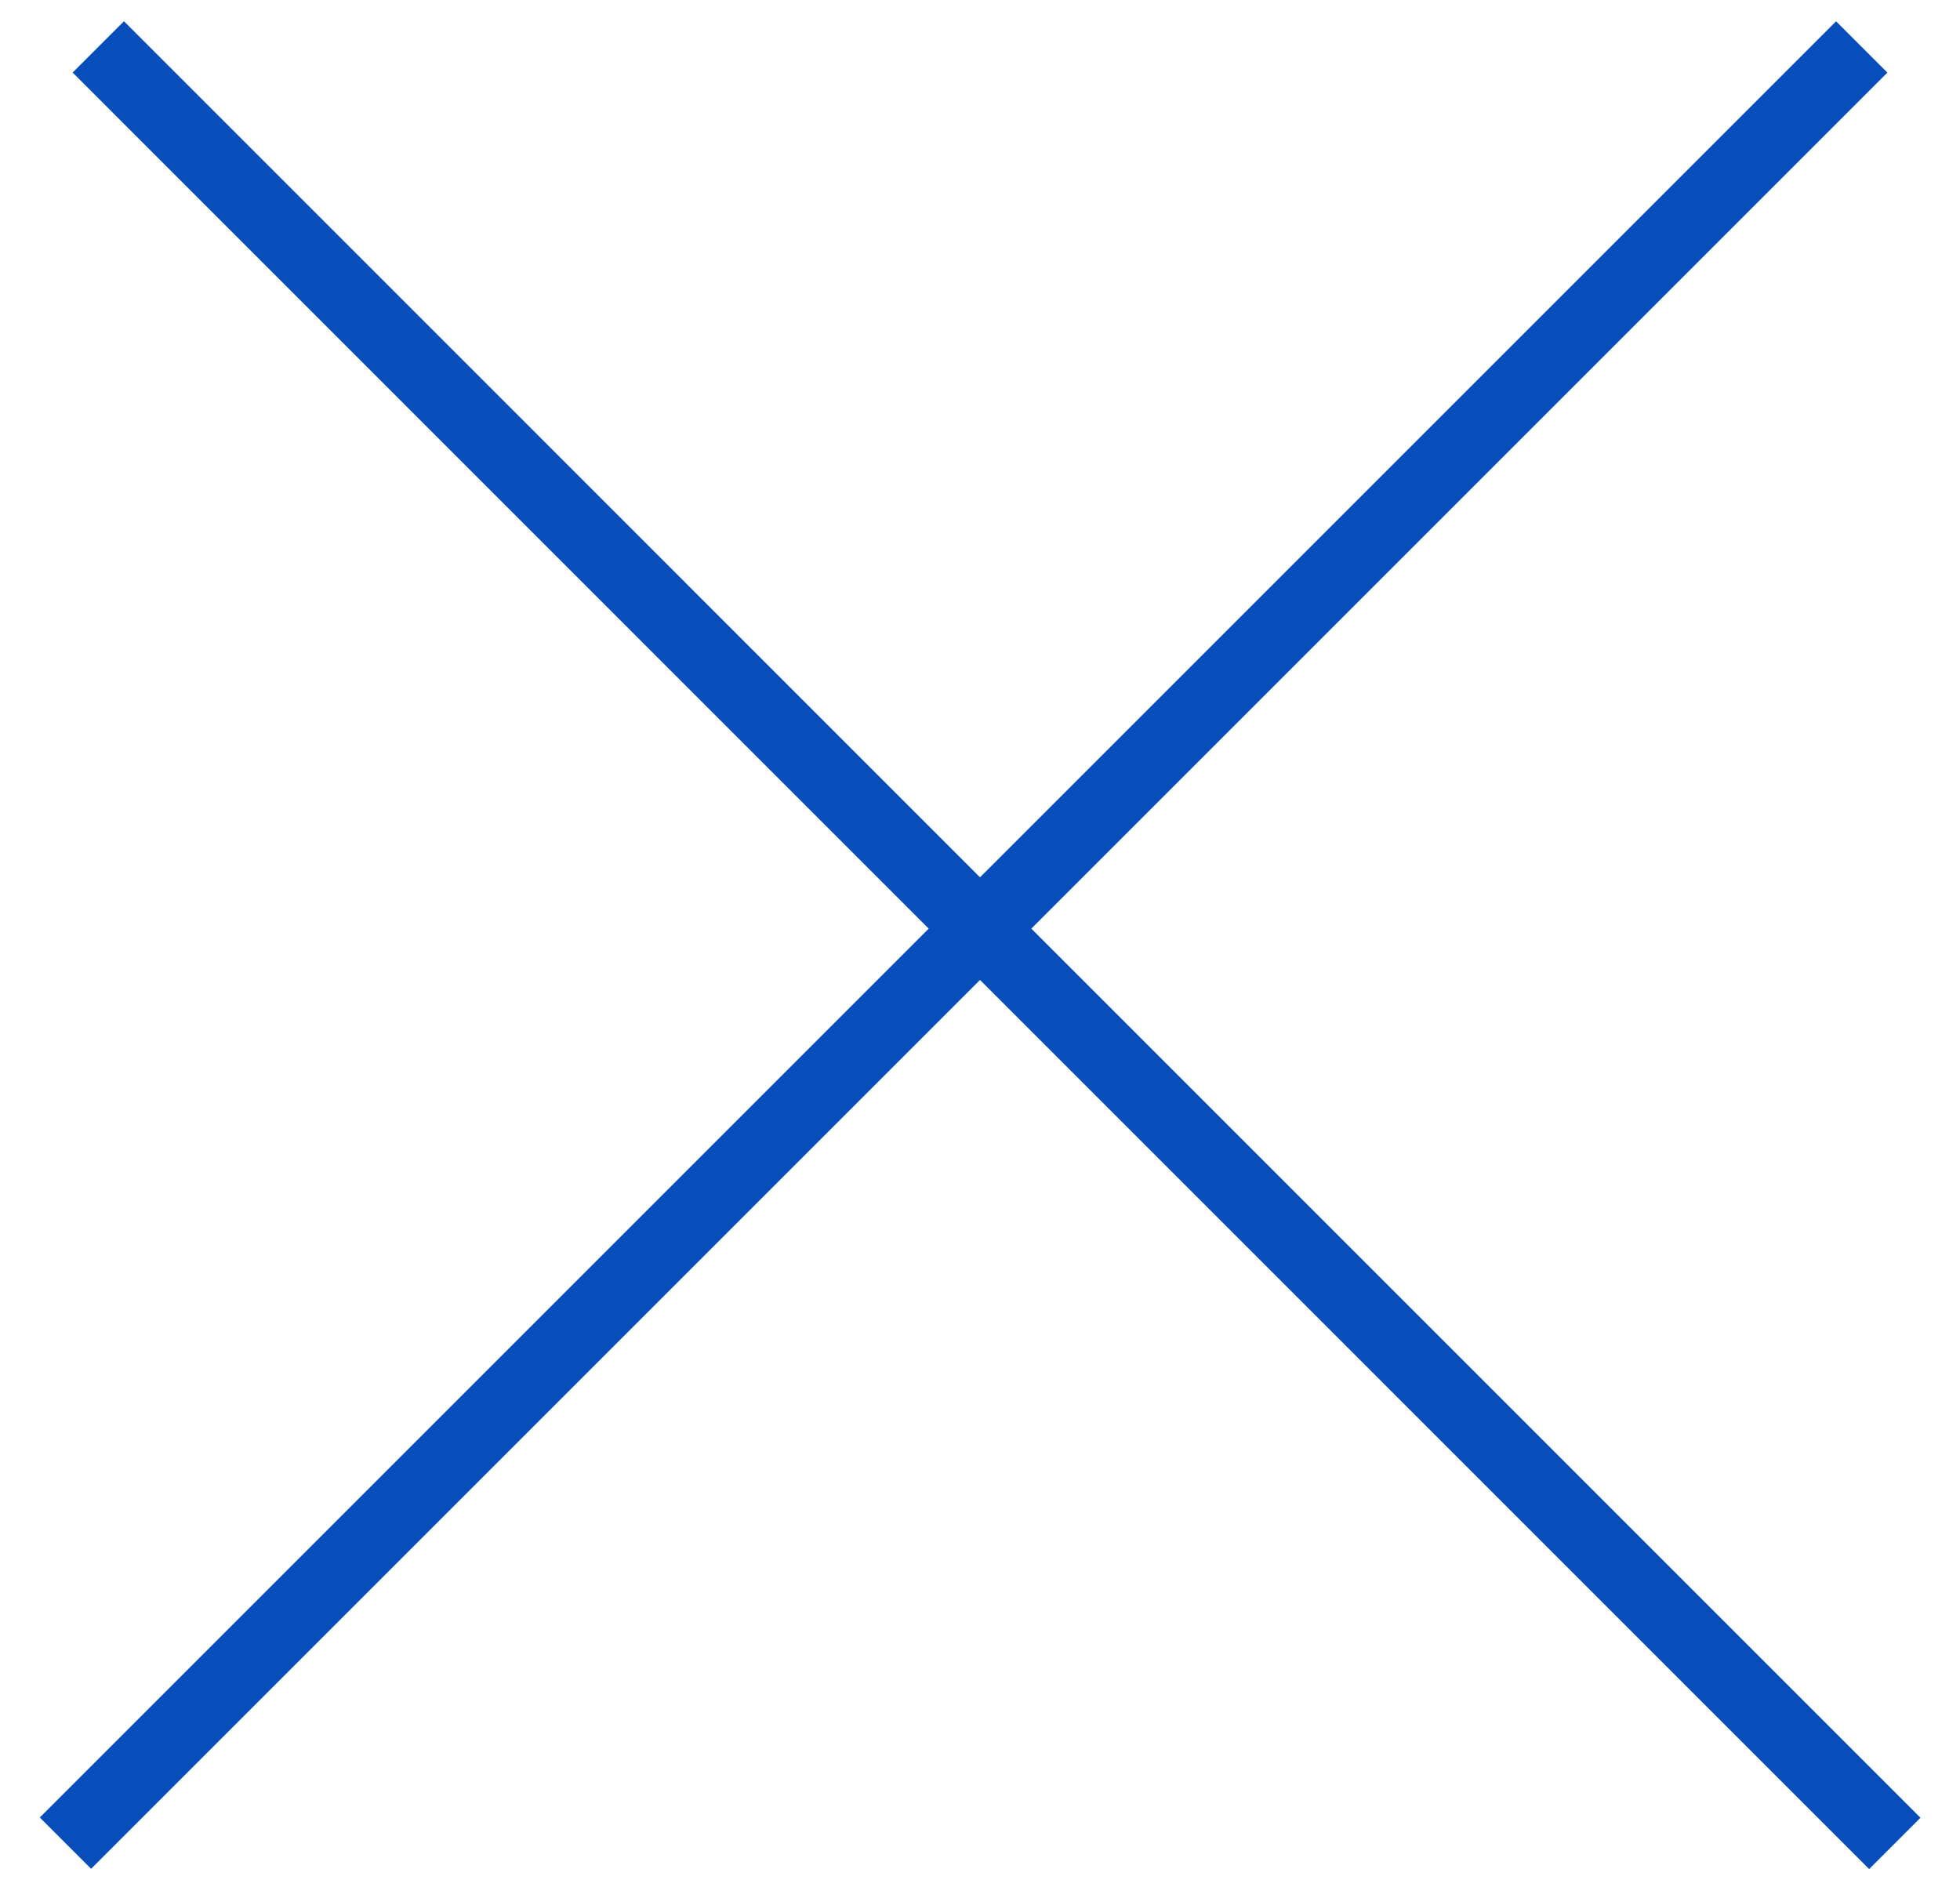
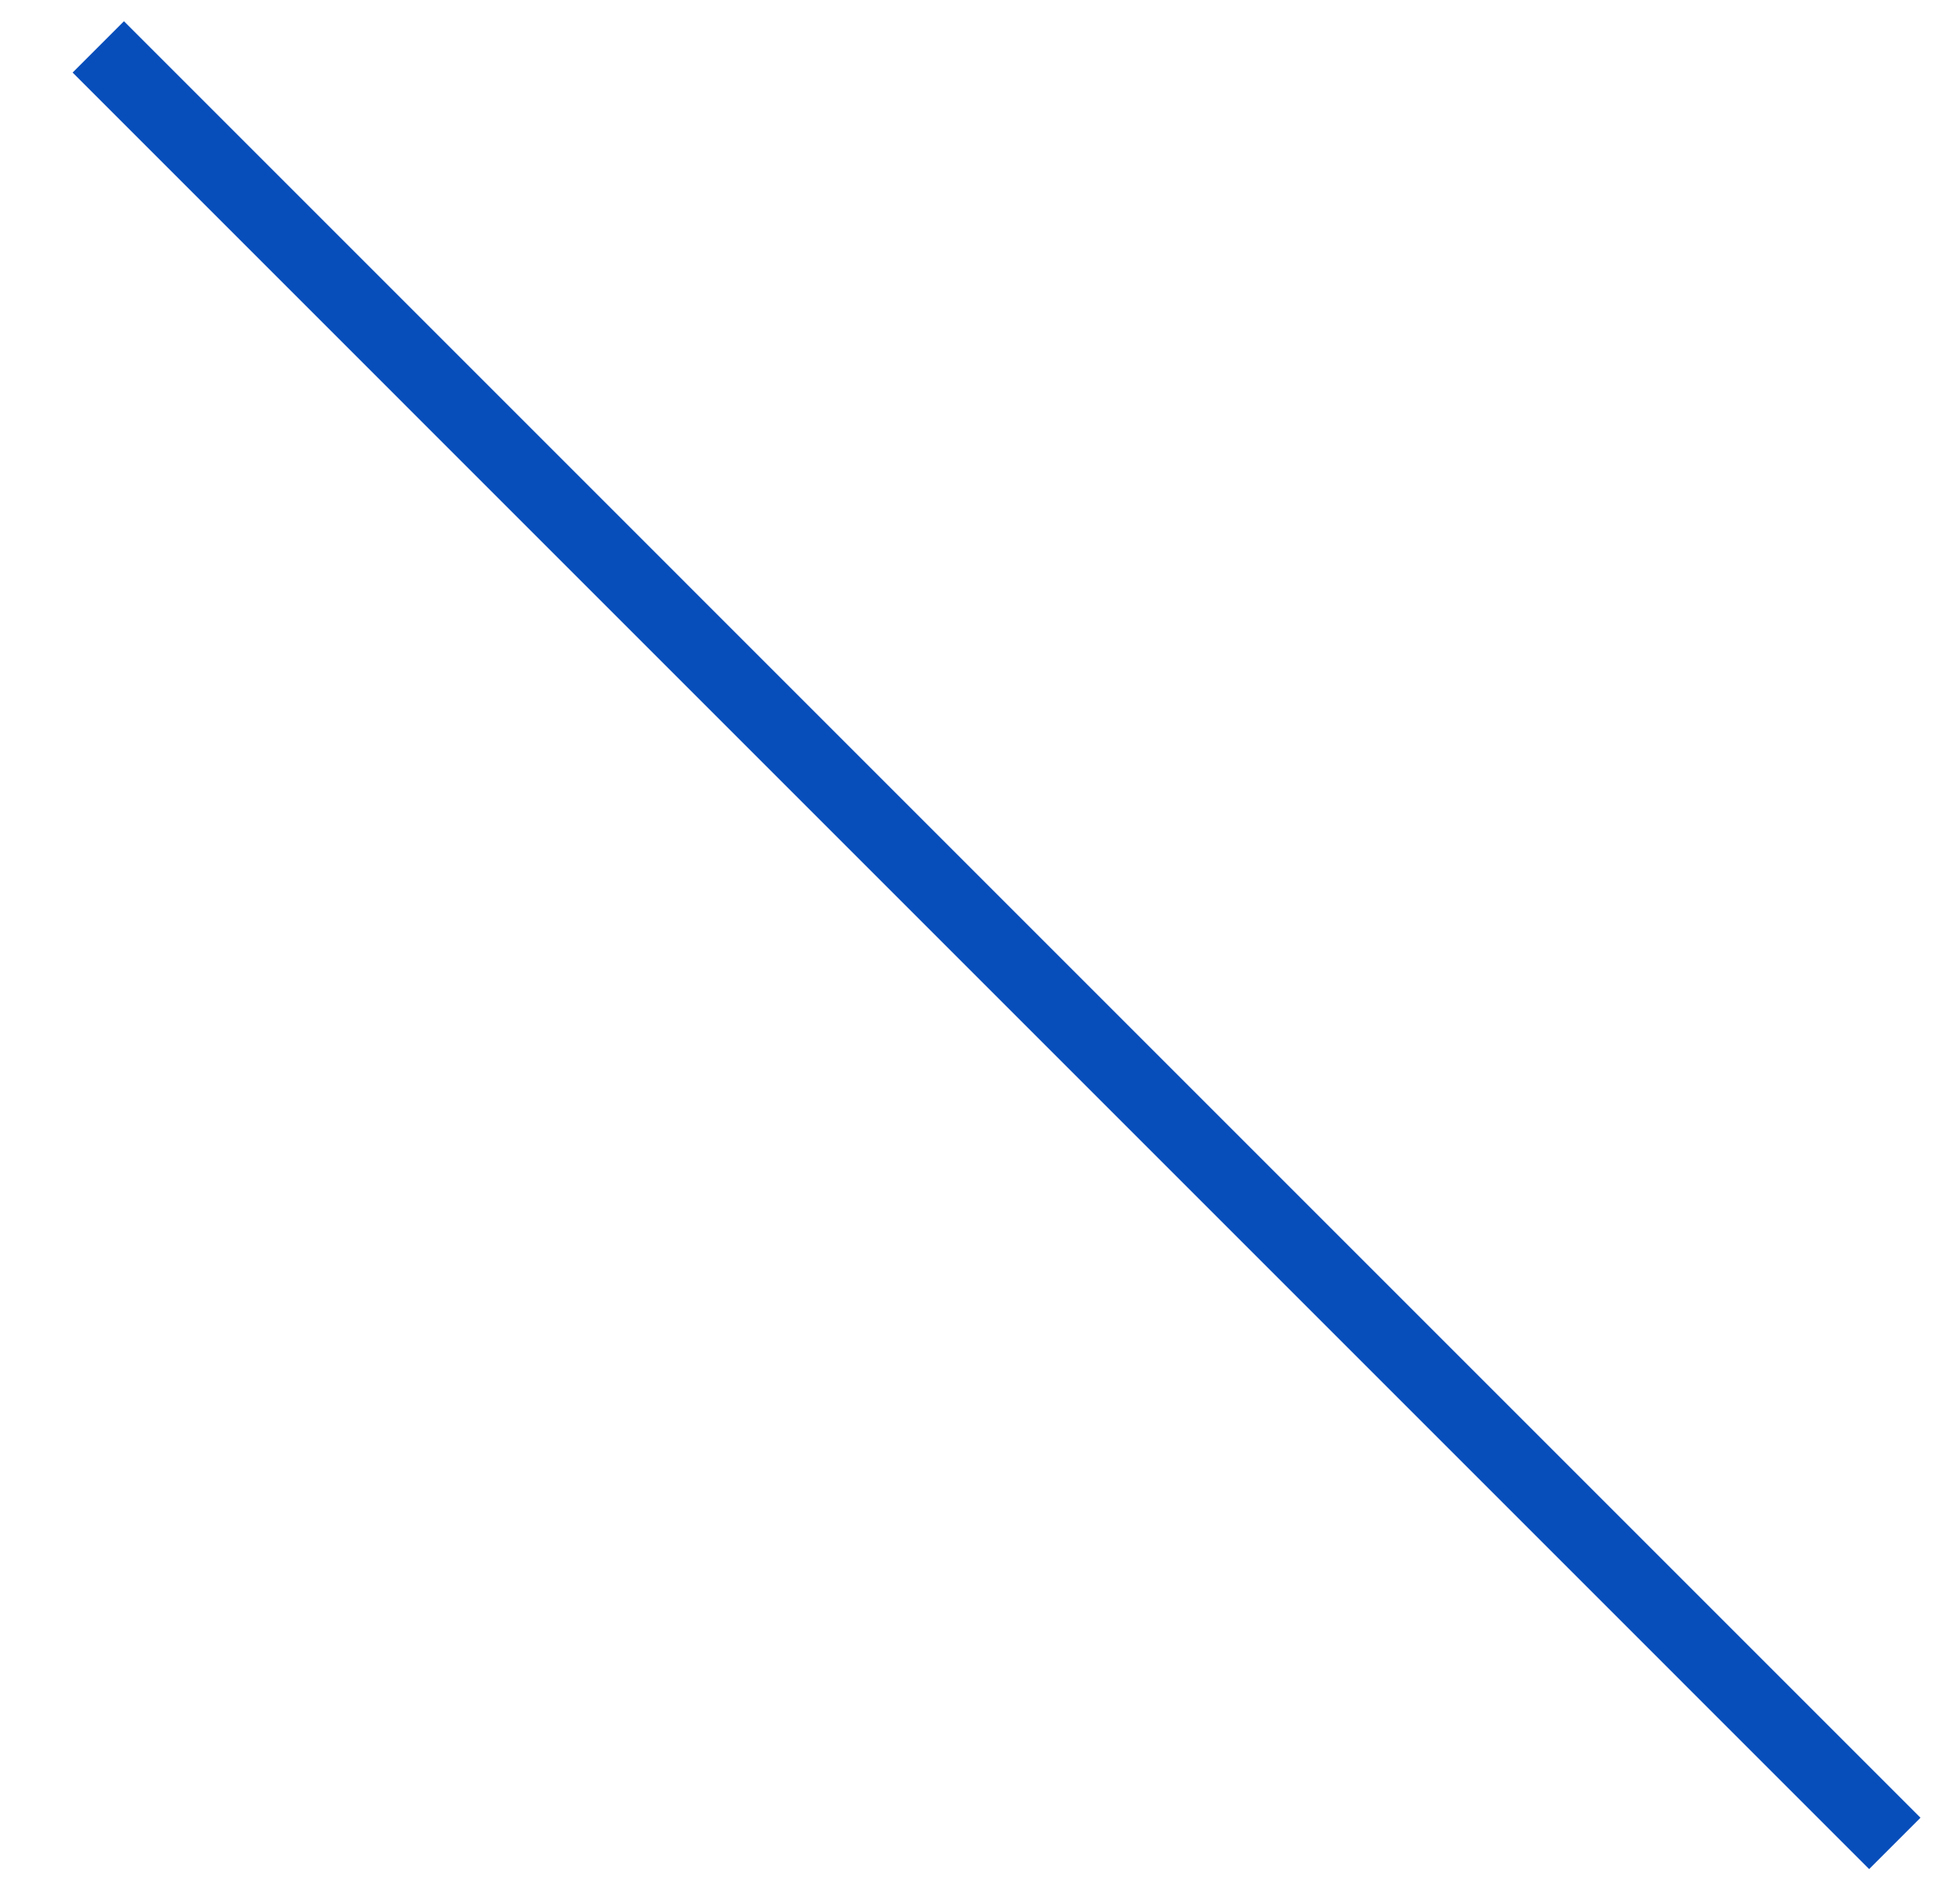
<svg xmlns="http://www.w3.org/2000/svg" width="27" height="26" viewBox="0 0 27 26" fill="none">
  <line x1="1.354" y1="0.646" x2="26.102" y2="25.395" stroke="#084EBB" />
-   <line y1="-0.5" x2="35" y2="-0.5" transform="matrix(-0.707 0.707 0.707 0.707 26 1)" stroke="#084EBB" />
</svg>